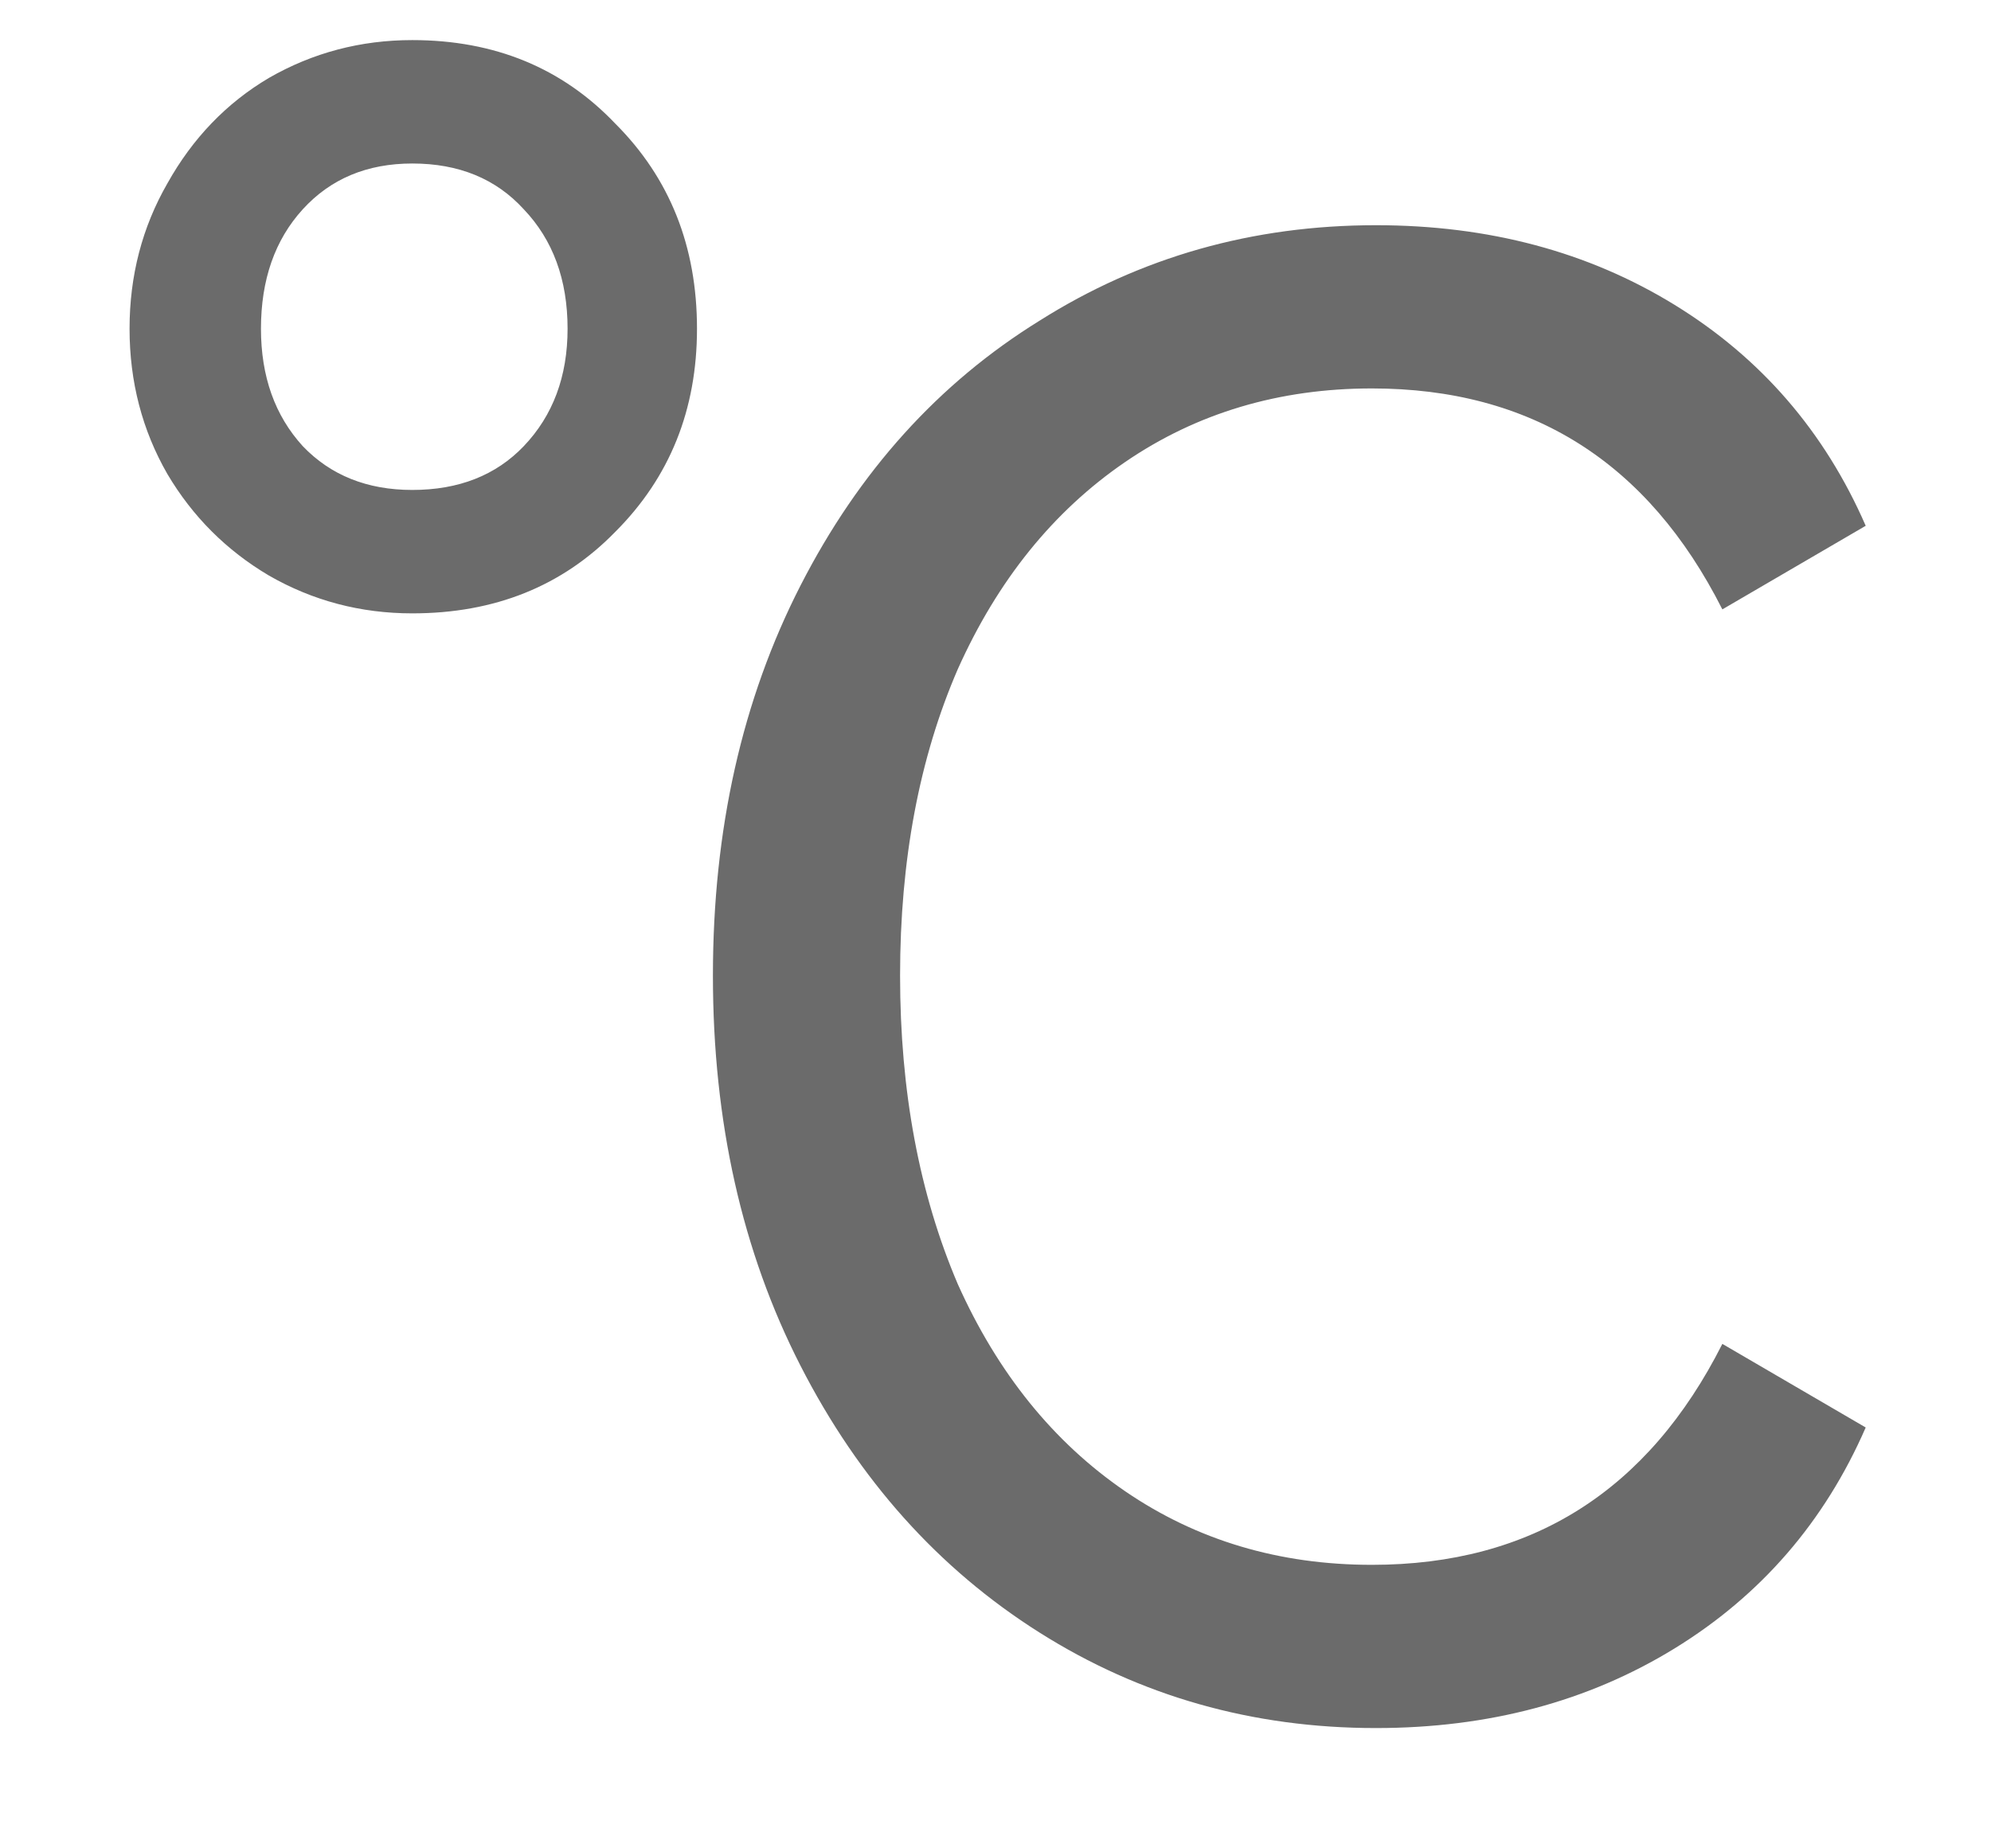
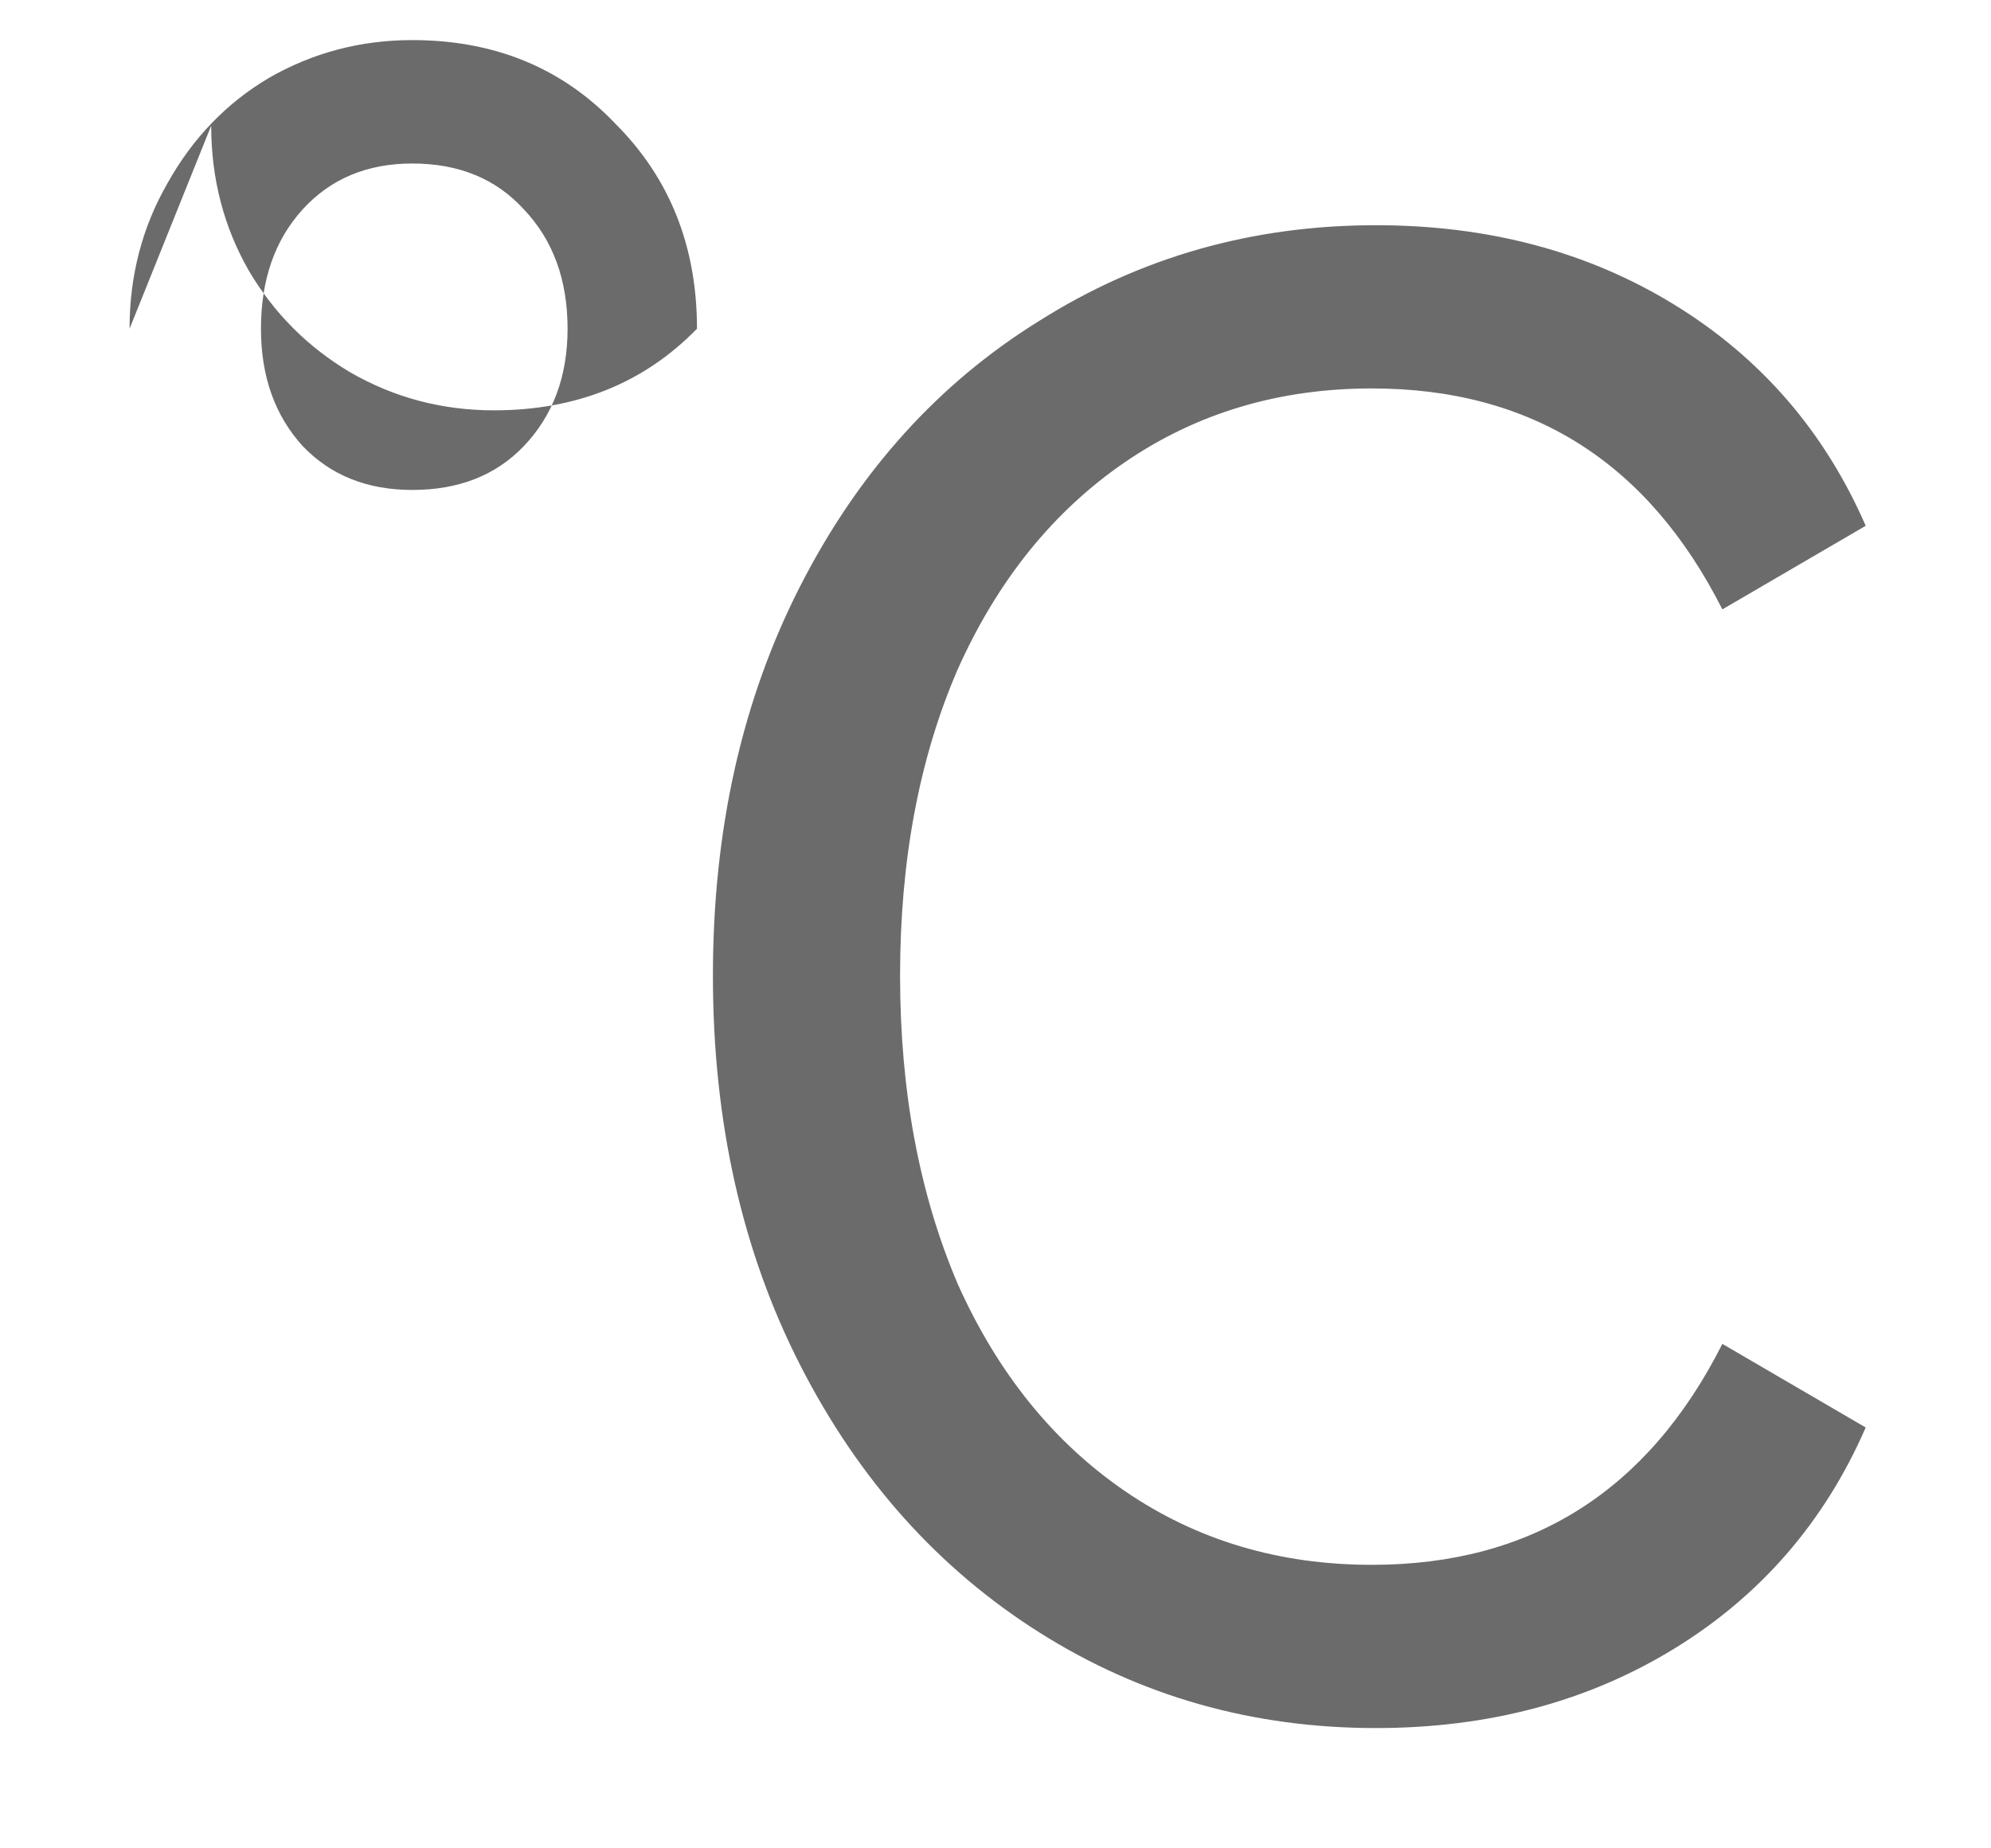
<svg xmlns="http://www.w3.org/2000/svg" width="14" height="13" fill="none">
  <g>
    <title>Layer 1</title>
-     <path id="svg_1" fill="#6B6B6B" d="m0.911,2.312c0,-0.373 0.089,-0.714 0.266,-1.022c0.177,-0.317 0.415,-0.565 0.714,-0.742c0.308,-0.177 0.644,-0.266 1.008,-0.266c0.579,0 1.055,0.196 1.428,0.588c0.383,0.383 0.574,0.863 0.574,1.442c0,0.569 -0.191,1.045 -0.574,1.428c-0.373,0.383 -0.849,0.574 -1.428,0.574c-0.364,0 -0.7,-0.089 -1.008,-0.266c-0.299,-0.177 -0.537,-0.415 -0.714,-0.714c-0.177,-0.308 -0.266,-0.649 -0.266,-1.022zm0.924,0c0,0.336 0.098,0.611 0.294,0.826c0.196,0.205 0.453,0.308 0.77,0.308c0.327,0 0.588,-0.103 0.784,-0.308c0.205,-0.215 0.308,-0.49 0.308,-0.826c0,-0.345 -0.103,-0.625 -0.308,-0.84c-0.196,-0.215 -0.457,-0.322 -0.784,-0.322c-0.317,0 -0.574,0.107 -0.77,0.322c-0.196,0.215 -0.294,0.495 -0.294,0.84zm7.812,8.694c1.12,0 1.941,-0.518 2.464,-1.554l1.008,0.588c-0.289,0.663 -0.737,1.181 -1.344,1.554c-0.607,0.373 -1.307,0.56 -2.1,0.56c-0.868,0 -1.657,-0.224 -2.366,-0.672c-0.709,-0.448 -1.269,-1.073 -1.68,-1.876c-0.411,-0.803 -0.616,-1.717 -0.616,-2.744c0,-1.027 0.205,-1.941 0.616,-2.744c0.411,-0.803 0.971,-1.423 1.68,-1.862c0.709,-0.448 1.498,-0.672 2.366,-0.672c0.793,0 1.493,0.187 2.1,0.56c0.607,0.373 1.055,0.891 1.344,1.554l-1.008,0.588c-0.523,-1.036 -1.344,-1.554 -2.464,-1.554c-0.653,0 -1.232,0.173 -1.736,0.518c-0.504,0.345 -0.896,0.831 -1.176,1.456c-0.271,0.625 -0.406,1.344 -0.406,2.156c0,0.812 0.135,1.535 0.406,2.17c0.28,0.625 0.672,1.111 1.176,1.456c0.504,0.345 1.083,0.518 1.736,0.518z" />
+     <path id="svg_1" fill="#6B6B6B" d="m0.911,2.312c0,-0.373 0.089,-0.714 0.266,-1.022c0.177,-0.317 0.415,-0.565 0.714,-0.742c0.308,-0.177 0.644,-0.266 1.008,-0.266c0.579,0 1.055,0.196 1.428,0.588c0.383,0.383 0.574,0.863 0.574,1.442c-0.373,0.383 -0.849,0.574 -1.428,0.574c-0.364,0 -0.7,-0.089 -1.008,-0.266c-0.299,-0.177 -0.537,-0.415 -0.714,-0.714c-0.177,-0.308 -0.266,-0.649 -0.266,-1.022zm0.924,0c0,0.336 0.098,0.611 0.294,0.826c0.196,0.205 0.453,0.308 0.77,0.308c0.327,0 0.588,-0.103 0.784,-0.308c0.205,-0.215 0.308,-0.49 0.308,-0.826c0,-0.345 -0.103,-0.625 -0.308,-0.84c-0.196,-0.215 -0.457,-0.322 -0.784,-0.322c-0.317,0 -0.574,0.107 -0.77,0.322c-0.196,0.215 -0.294,0.495 -0.294,0.84zm7.812,8.694c1.12,0 1.941,-0.518 2.464,-1.554l1.008,0.588c-0.289,0.663 -0.737,1.181 -1.344,1.554c-0.607,0.373 -1.307,0.56 -2.1,0.56c-0.868,0 -1.657,-0.224 -2.366,-0.672c-0.709,-0.448 -1.269,-1.073 -1.68,-1.876c-0.411,-0.803 -0.616,-1.717 -0.616,-2.744c0,-1.027 0.205,-1.941 0.616,-2.744c0.411,-0.803 0.971,-1.423 1.68,-1.862c0.709,-0.448 1.498,-0.672 2.366,-0.672c0.793,0 1.493,0.187 2.1,0.56c0.607,0.373 1.055,0.891 1.344,1.554l-1.008,0.588c-0.523,-1.036 -1.344,-1.554 -2.464,-1.554c-0.653,0 -1.232,0.173 -1.736,0.518c-0.504,0.345 -0.896,0.831 -1.176,1.456c-0.271,0.625 -0.406,1.344 -0.406,2.156c0,0.812 0.135,1.535 0.406,2.17c0.28,0.625 0.672,1.111 1.176,1.456c0.504,0.345 1.083,0.518 1.736,0.518z" />
  </g>
</svg>